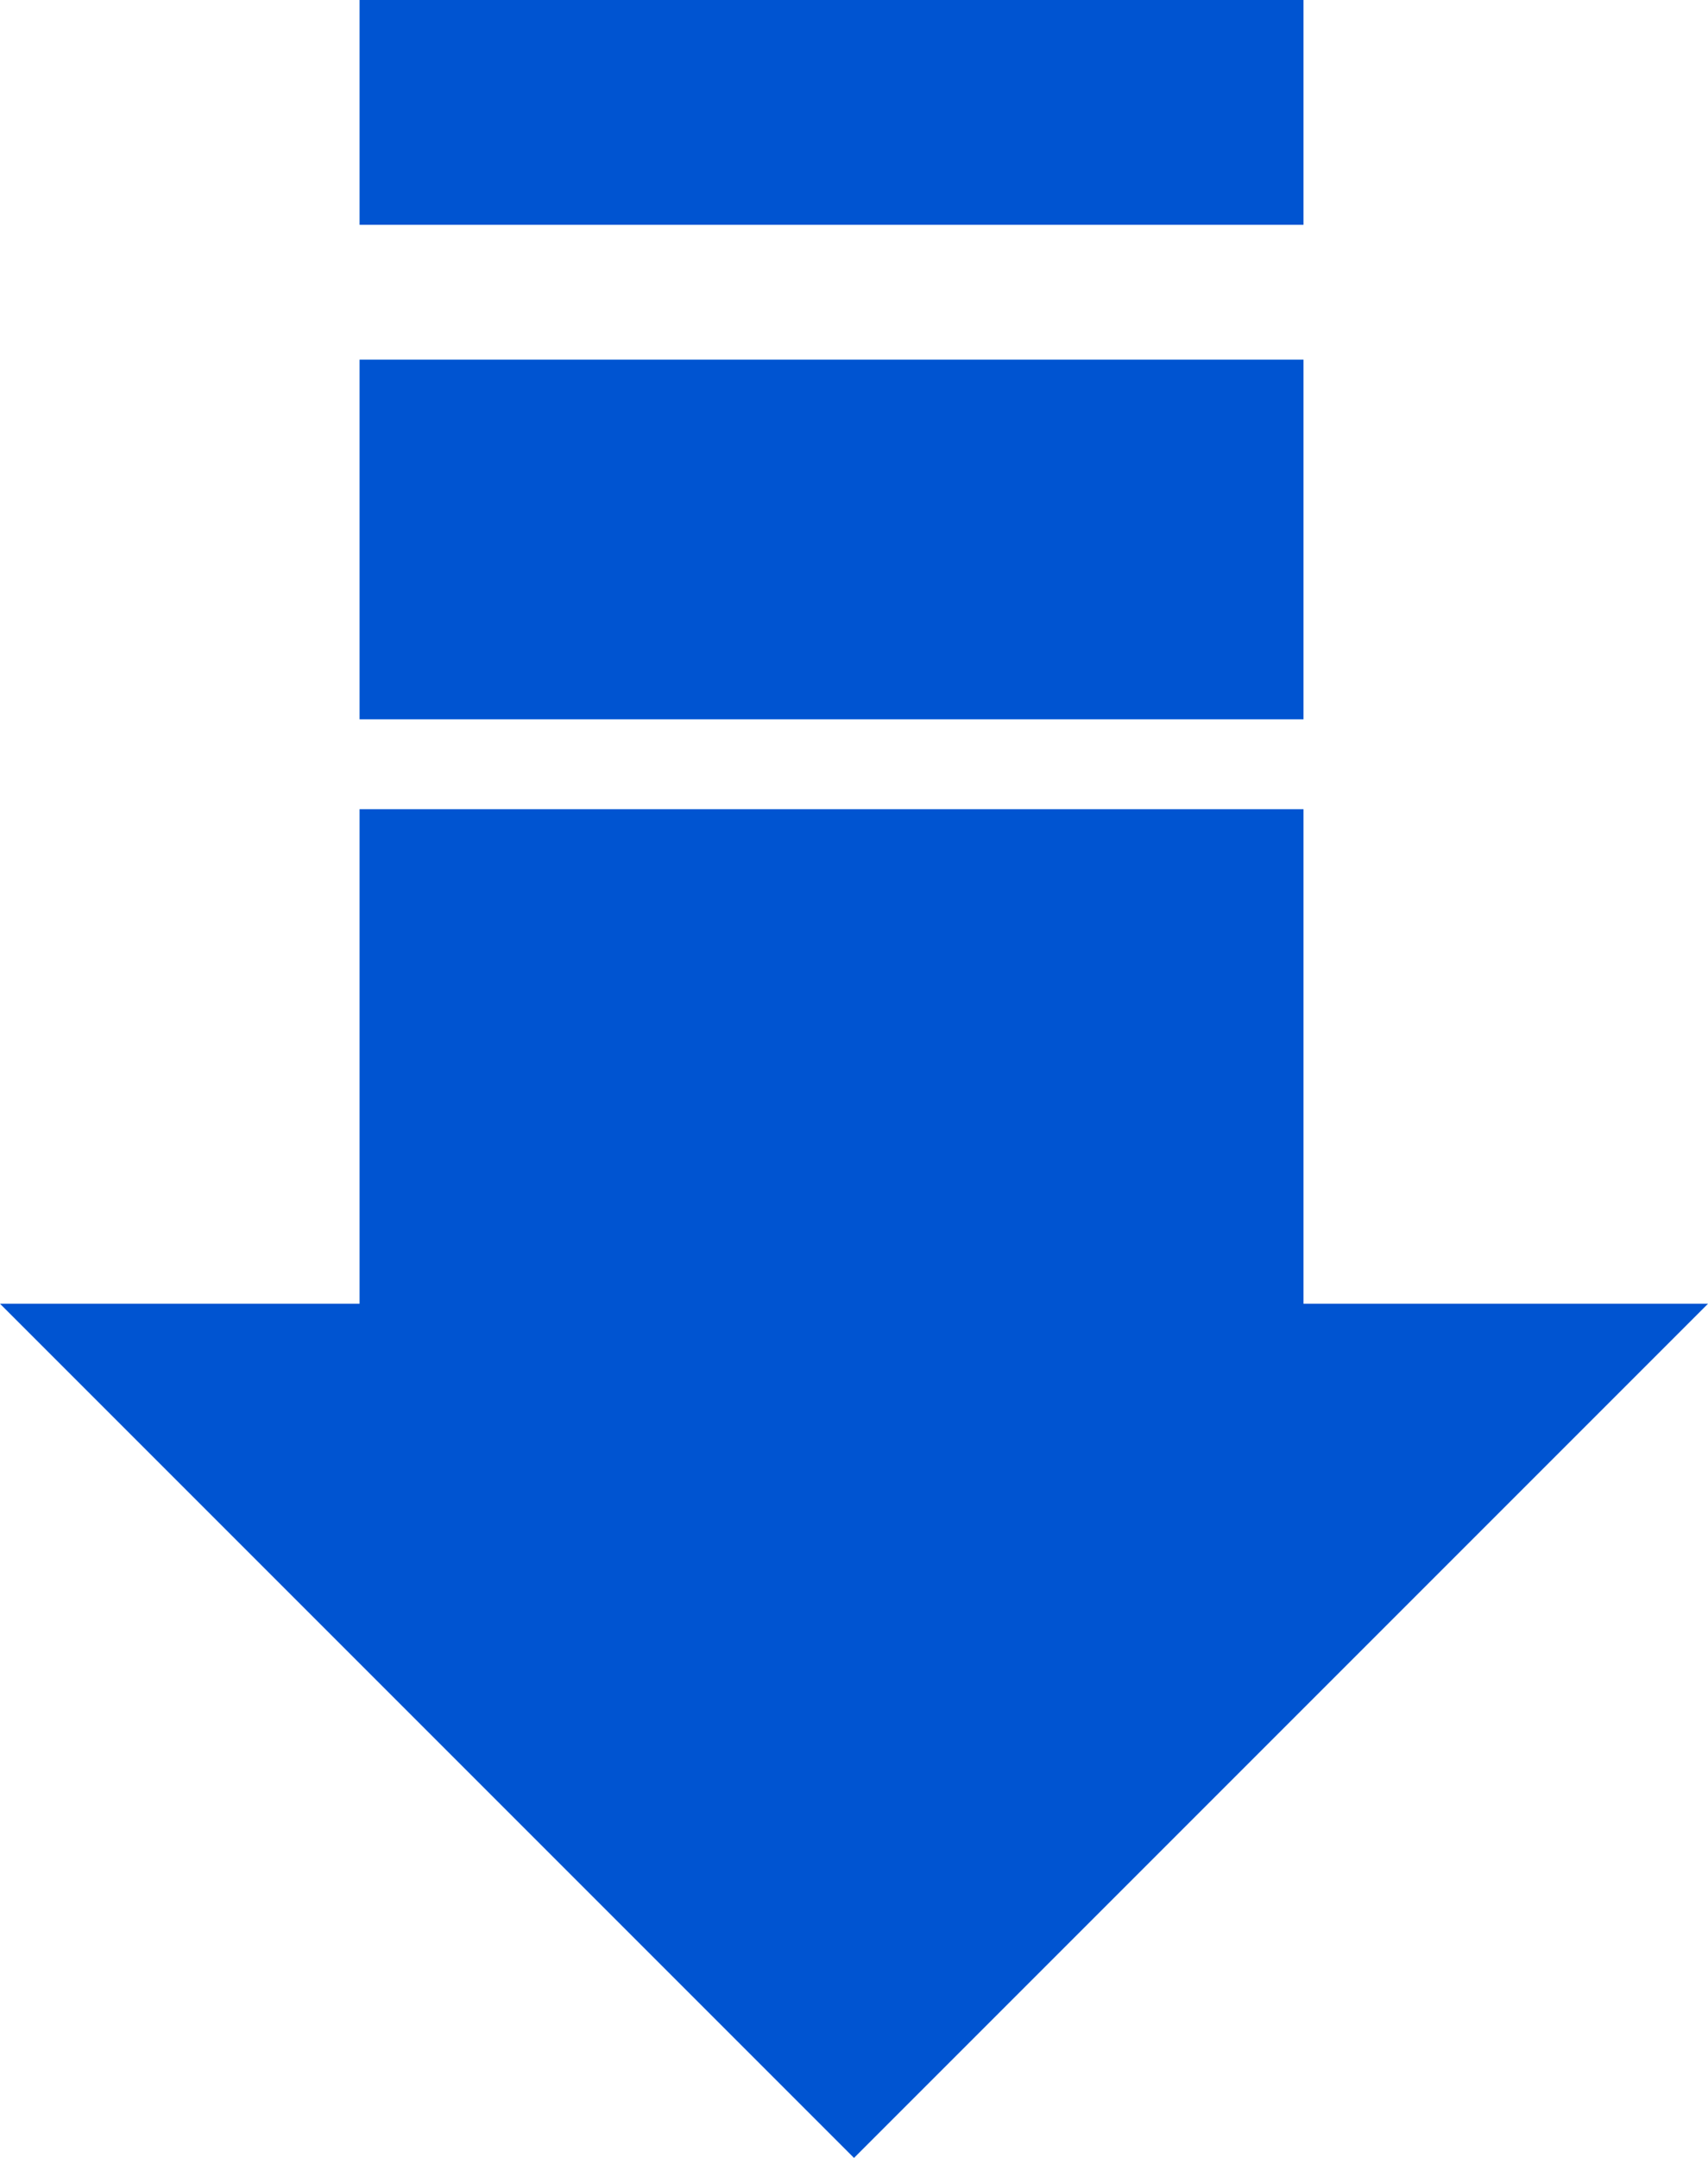
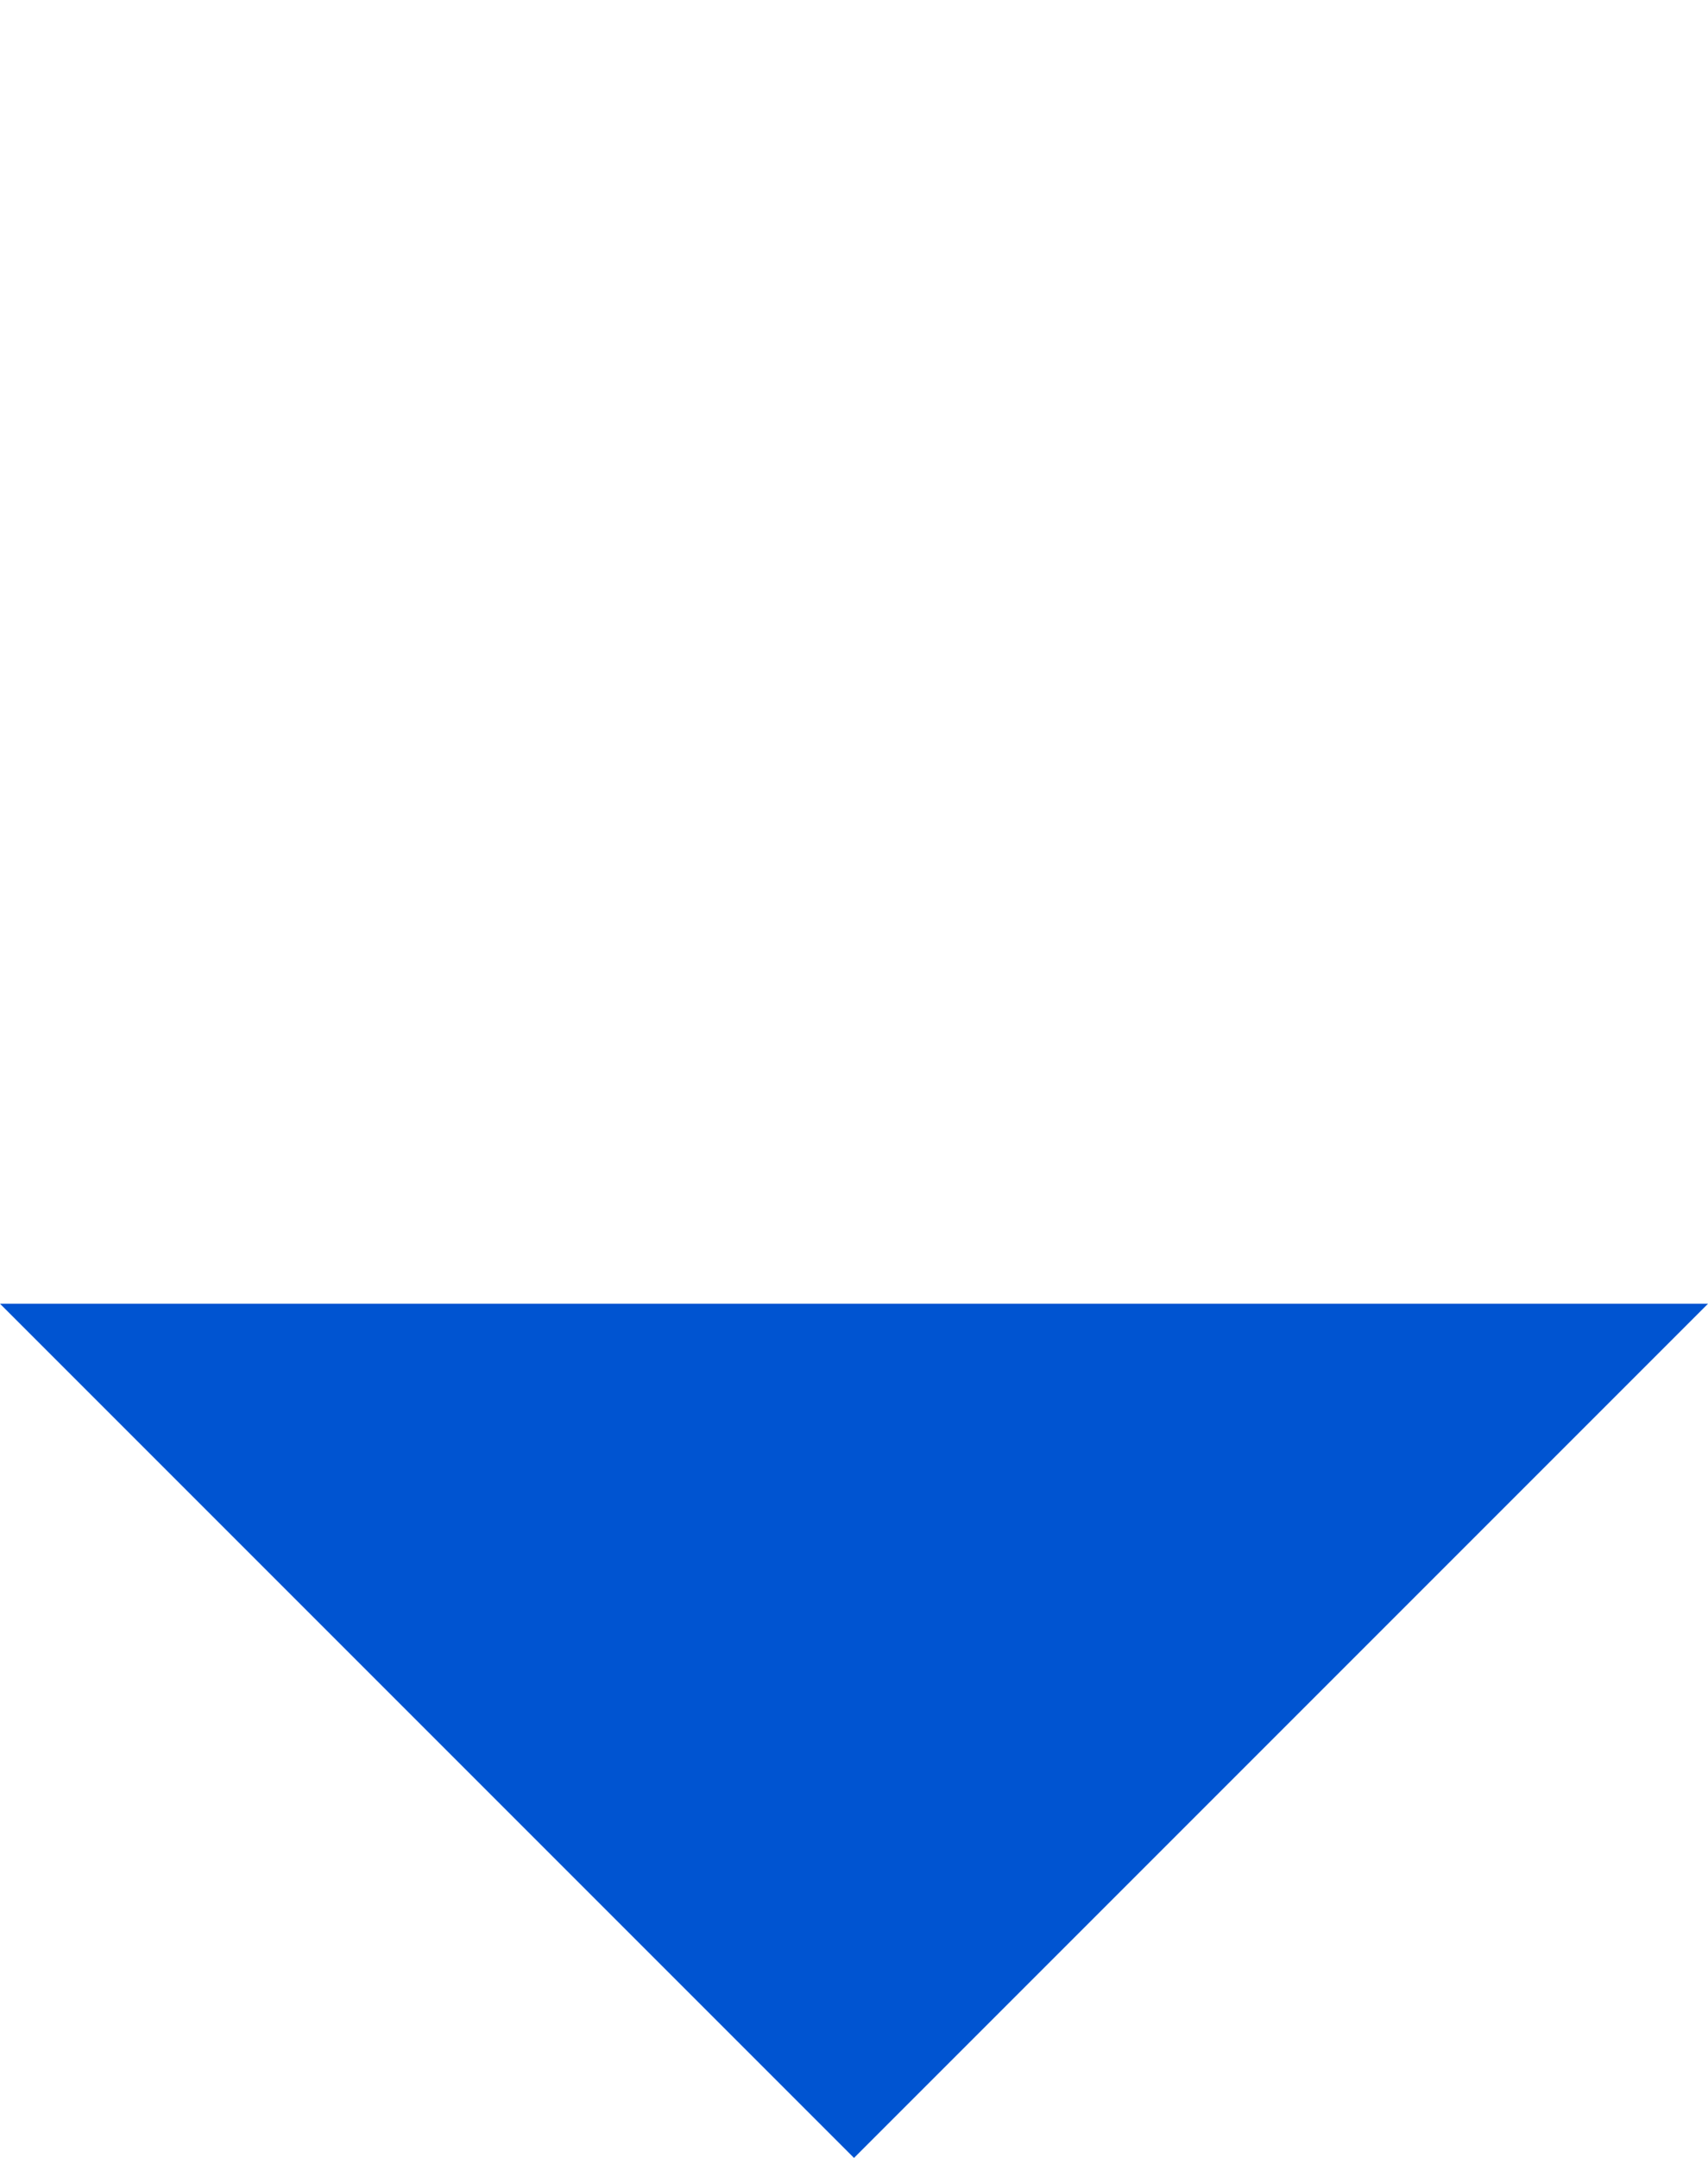
<svg xmlns="http://www.w3.org/2000/svg" width="38" height="48" viewBox="0 0 38 48">
  <g id="그룹_102439" data-name="그룹 102439" transform="translate(38 48) rotate(180)">
    <g id="그룹_102436" data-name="그룹 102436">
      <path id="다각형_1" data-name="다각형 1" d="M19,0,38,19H0Z" fill="#0054d1" />
-       <rect id="사각형_33525" data-name="사각형 33525" width="21" height="18" transform="translate(9 12)" fill="#0054d1" />
-       <rect id="사각형_33526" data-name="사각형 33526" width="21" height="8" transform="translate(9 32)" fill="#0054d1" />
-       <rect id="사각형_33527" data-name="사각형 33527" width="21" height="5" transform="translate(9 43)" fill="#0054d1" />
    </g>
  </g>
</svg>